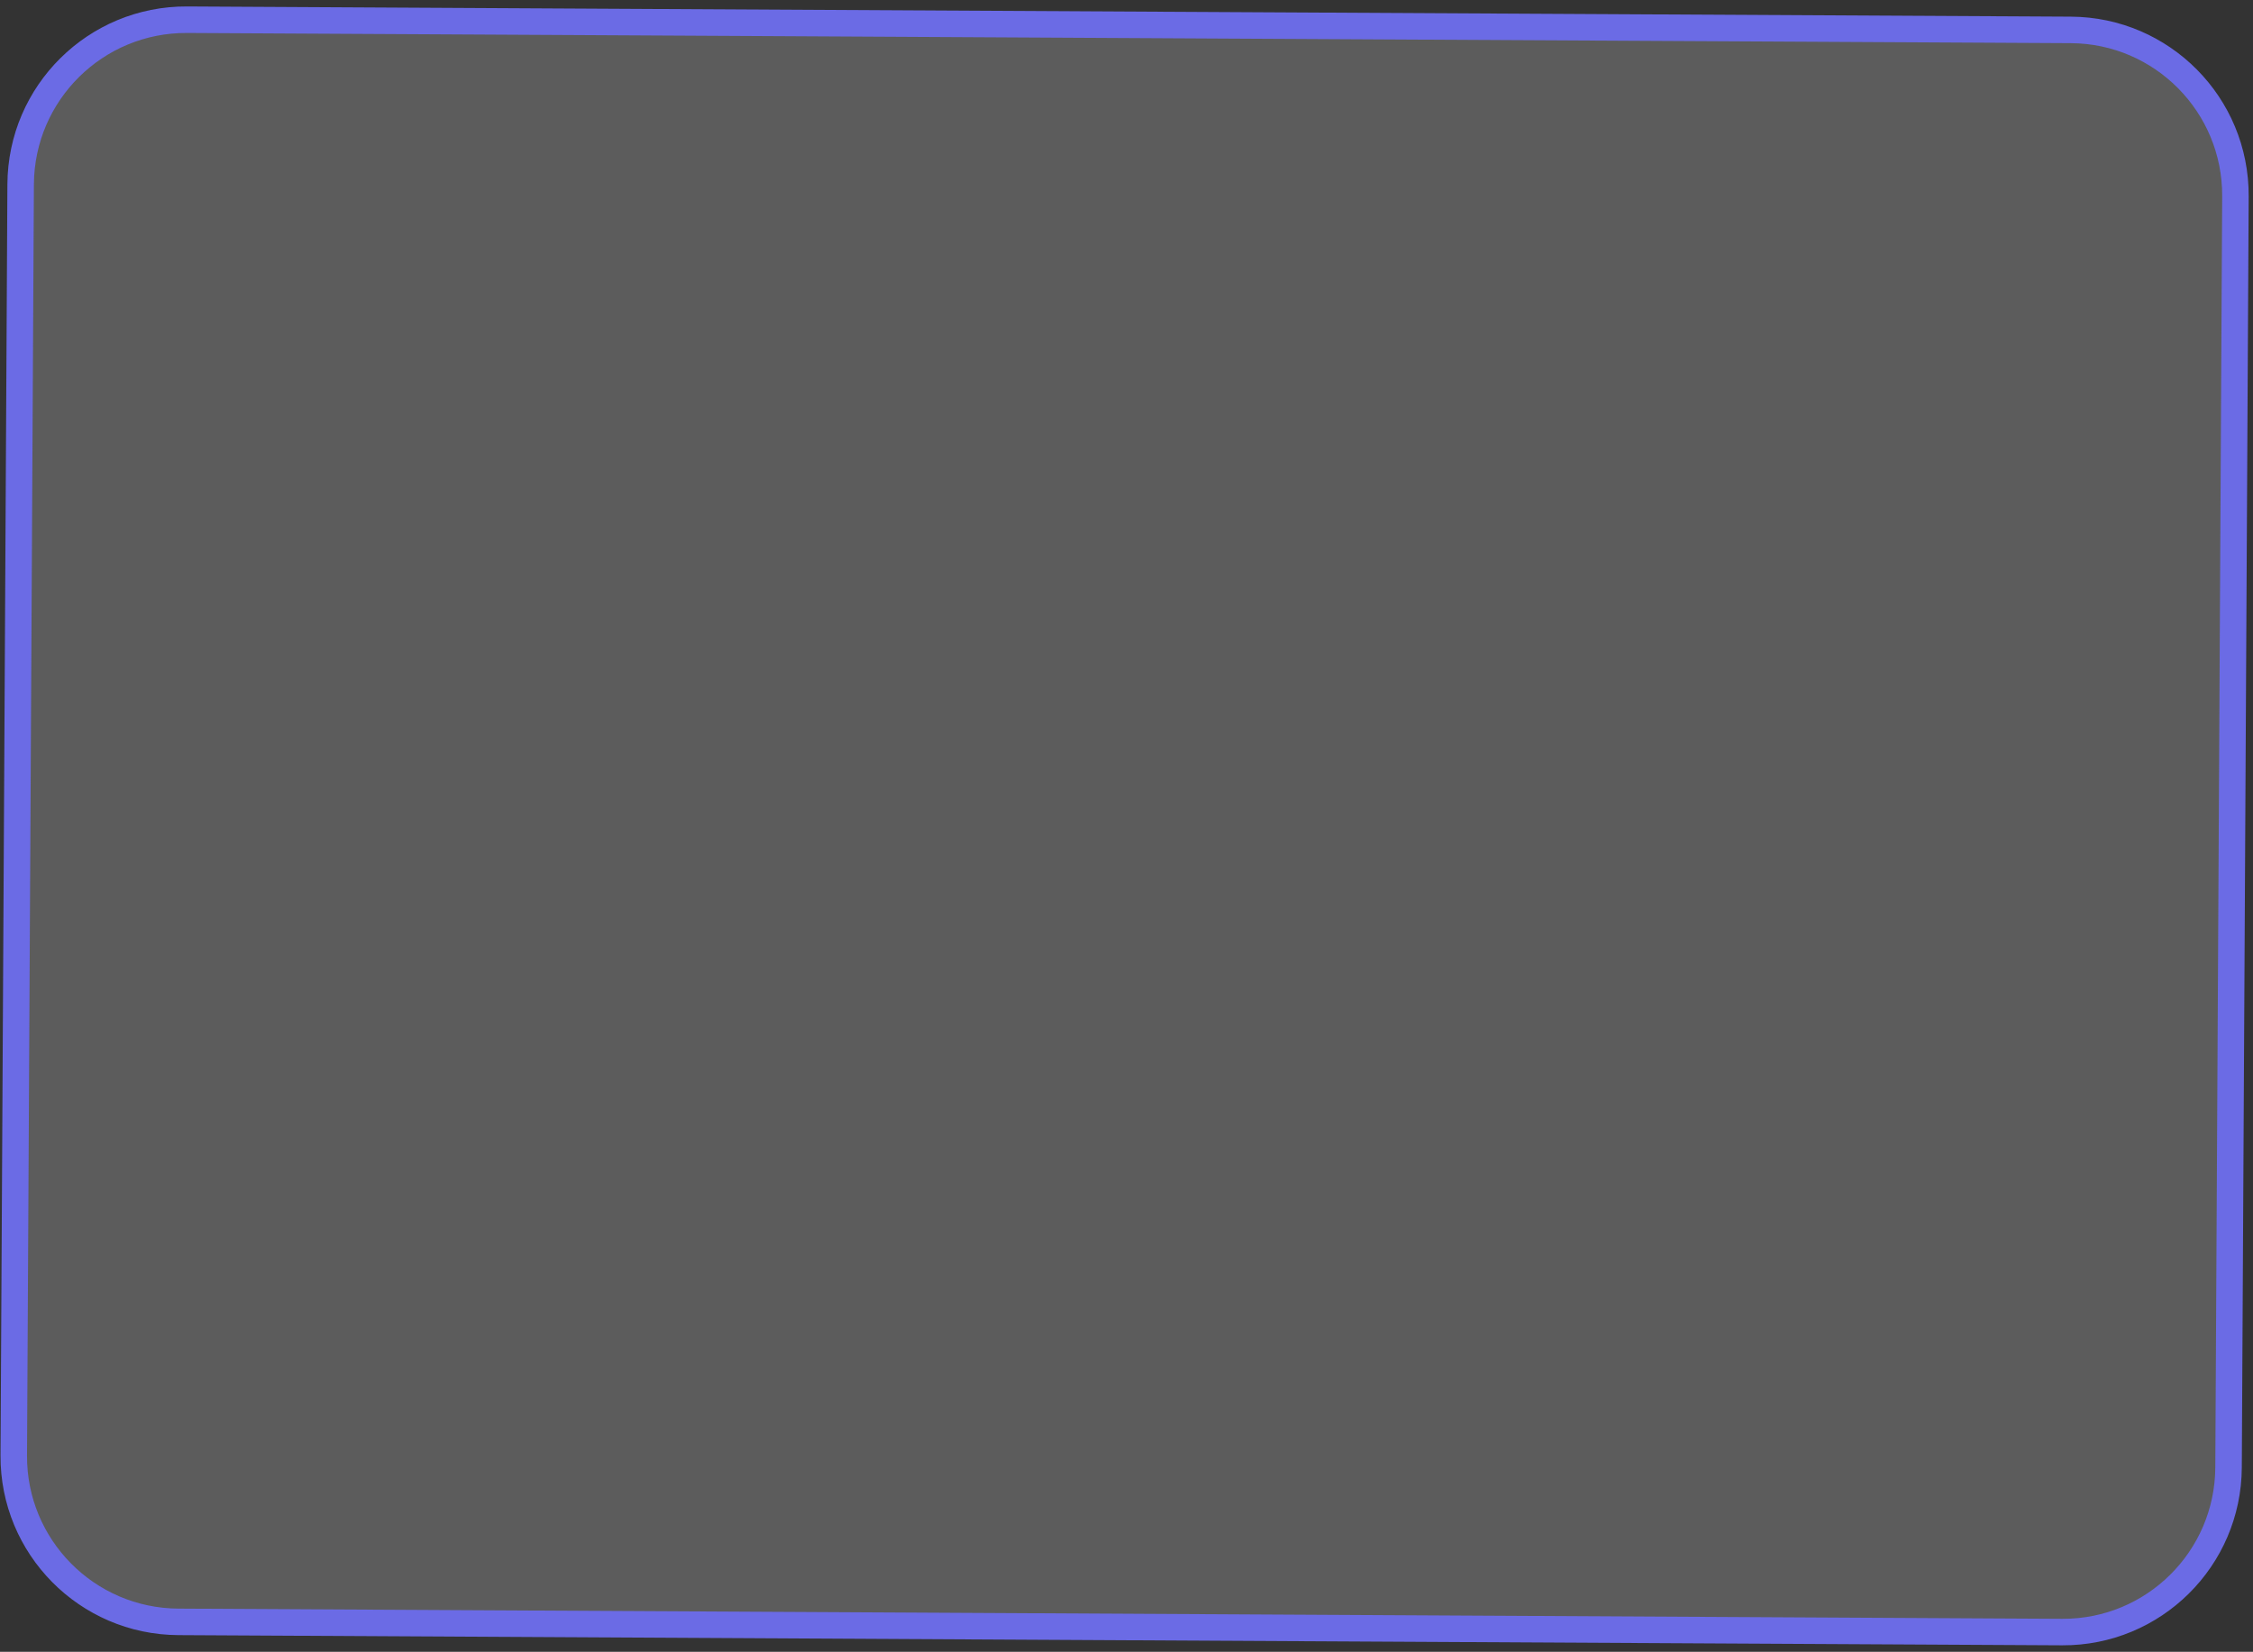
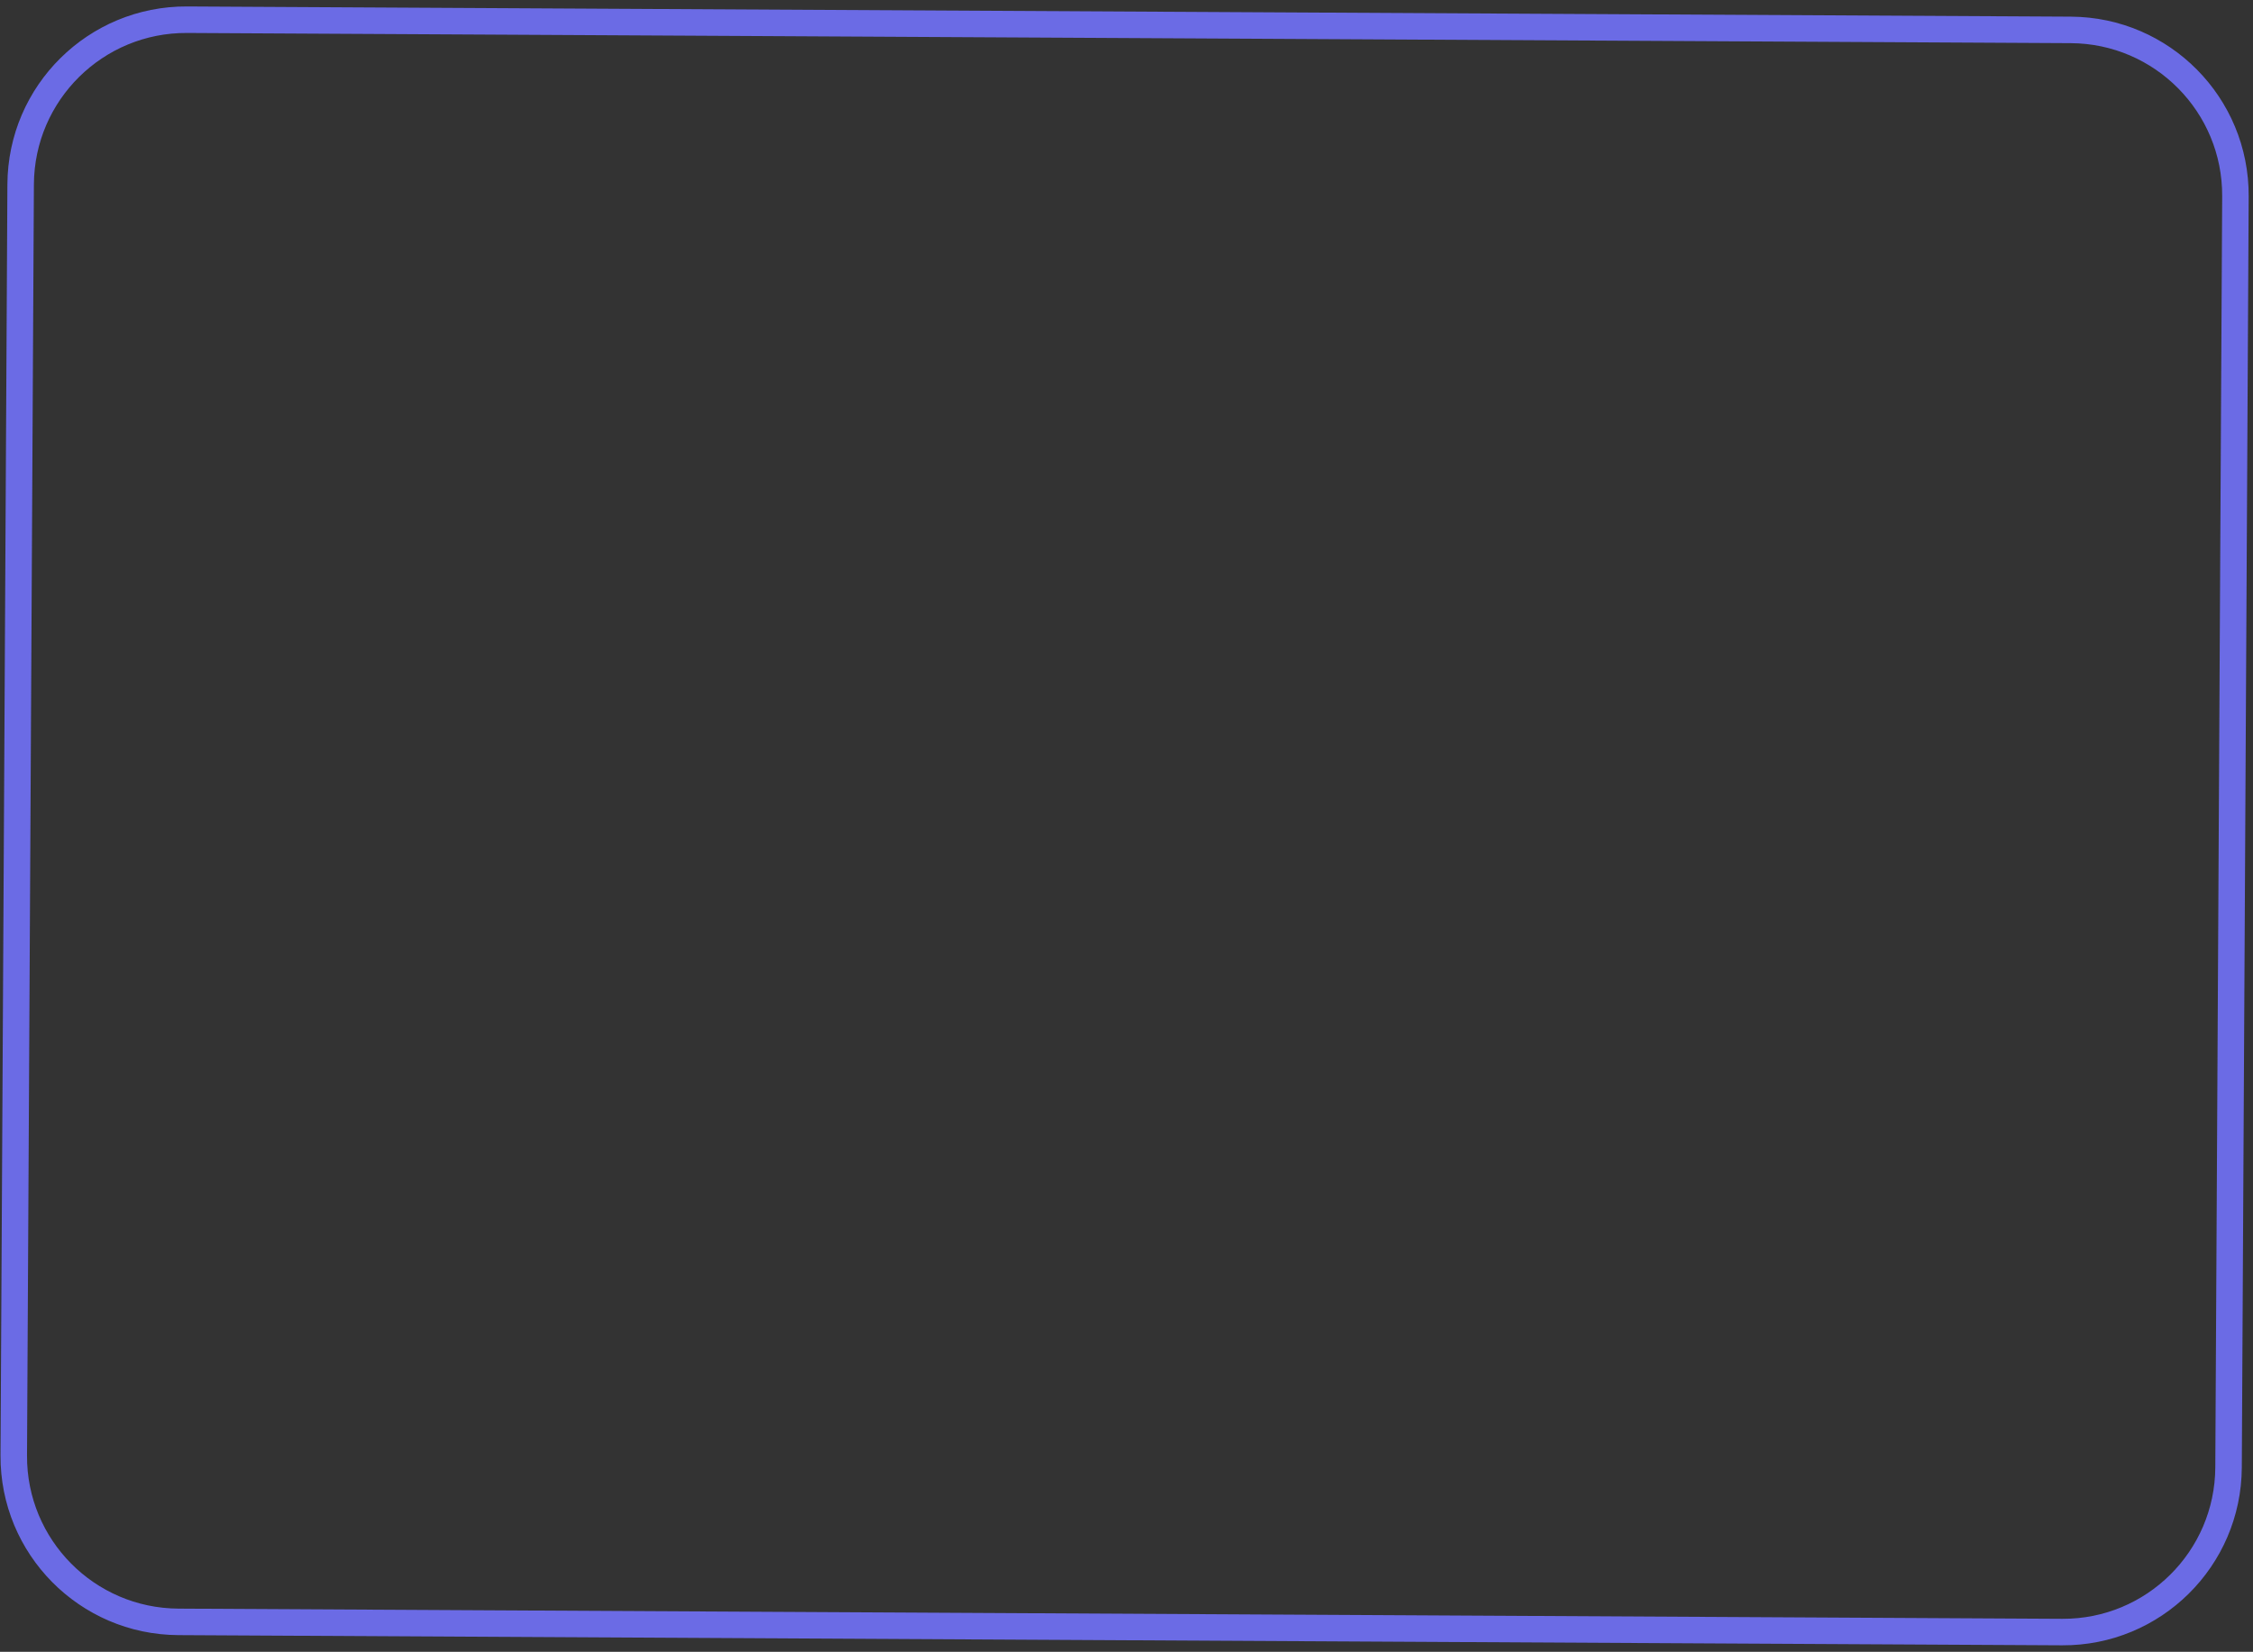
<svg xmlns="http://www.w3.org/2000/svg" width="296" height="217" viewBox="0 0 296 217" fill="none">
  <rect x="0" y="0" width="296" height="217" fill="#333333" stroke="none" />
-   <path d="M272.068 3.929C284.075 3.994 293.756 13.78 293.691 25.788L292.788 192.785C292.723 204.792 282.936 214.473 270.929 214.408L23.433 213.069C11.426 213.004 1.744 203.218 1.809 191.211L2.713 24.213C2.778 12.206 12.565 2.525 24.572 2.59L272.068 3.929Z" fill="white" fill-opacity="0.2" />
  <path d="M272.068 3.929C284.075 3.994 293.756 13.78 293.691 25.788L292.788 192.785C292.723 204.792 282.936 214.473 270.929 214.408L23.433 213.069C11.426 213.004 1.744 203.218 1.809 191.211L2.713 24.213C2.778 12.206 12.565 2.525 24.572 2.59L272.068 3.929Z" stroke="#6B6BE5" stroke-width="3.482" />
</svg>